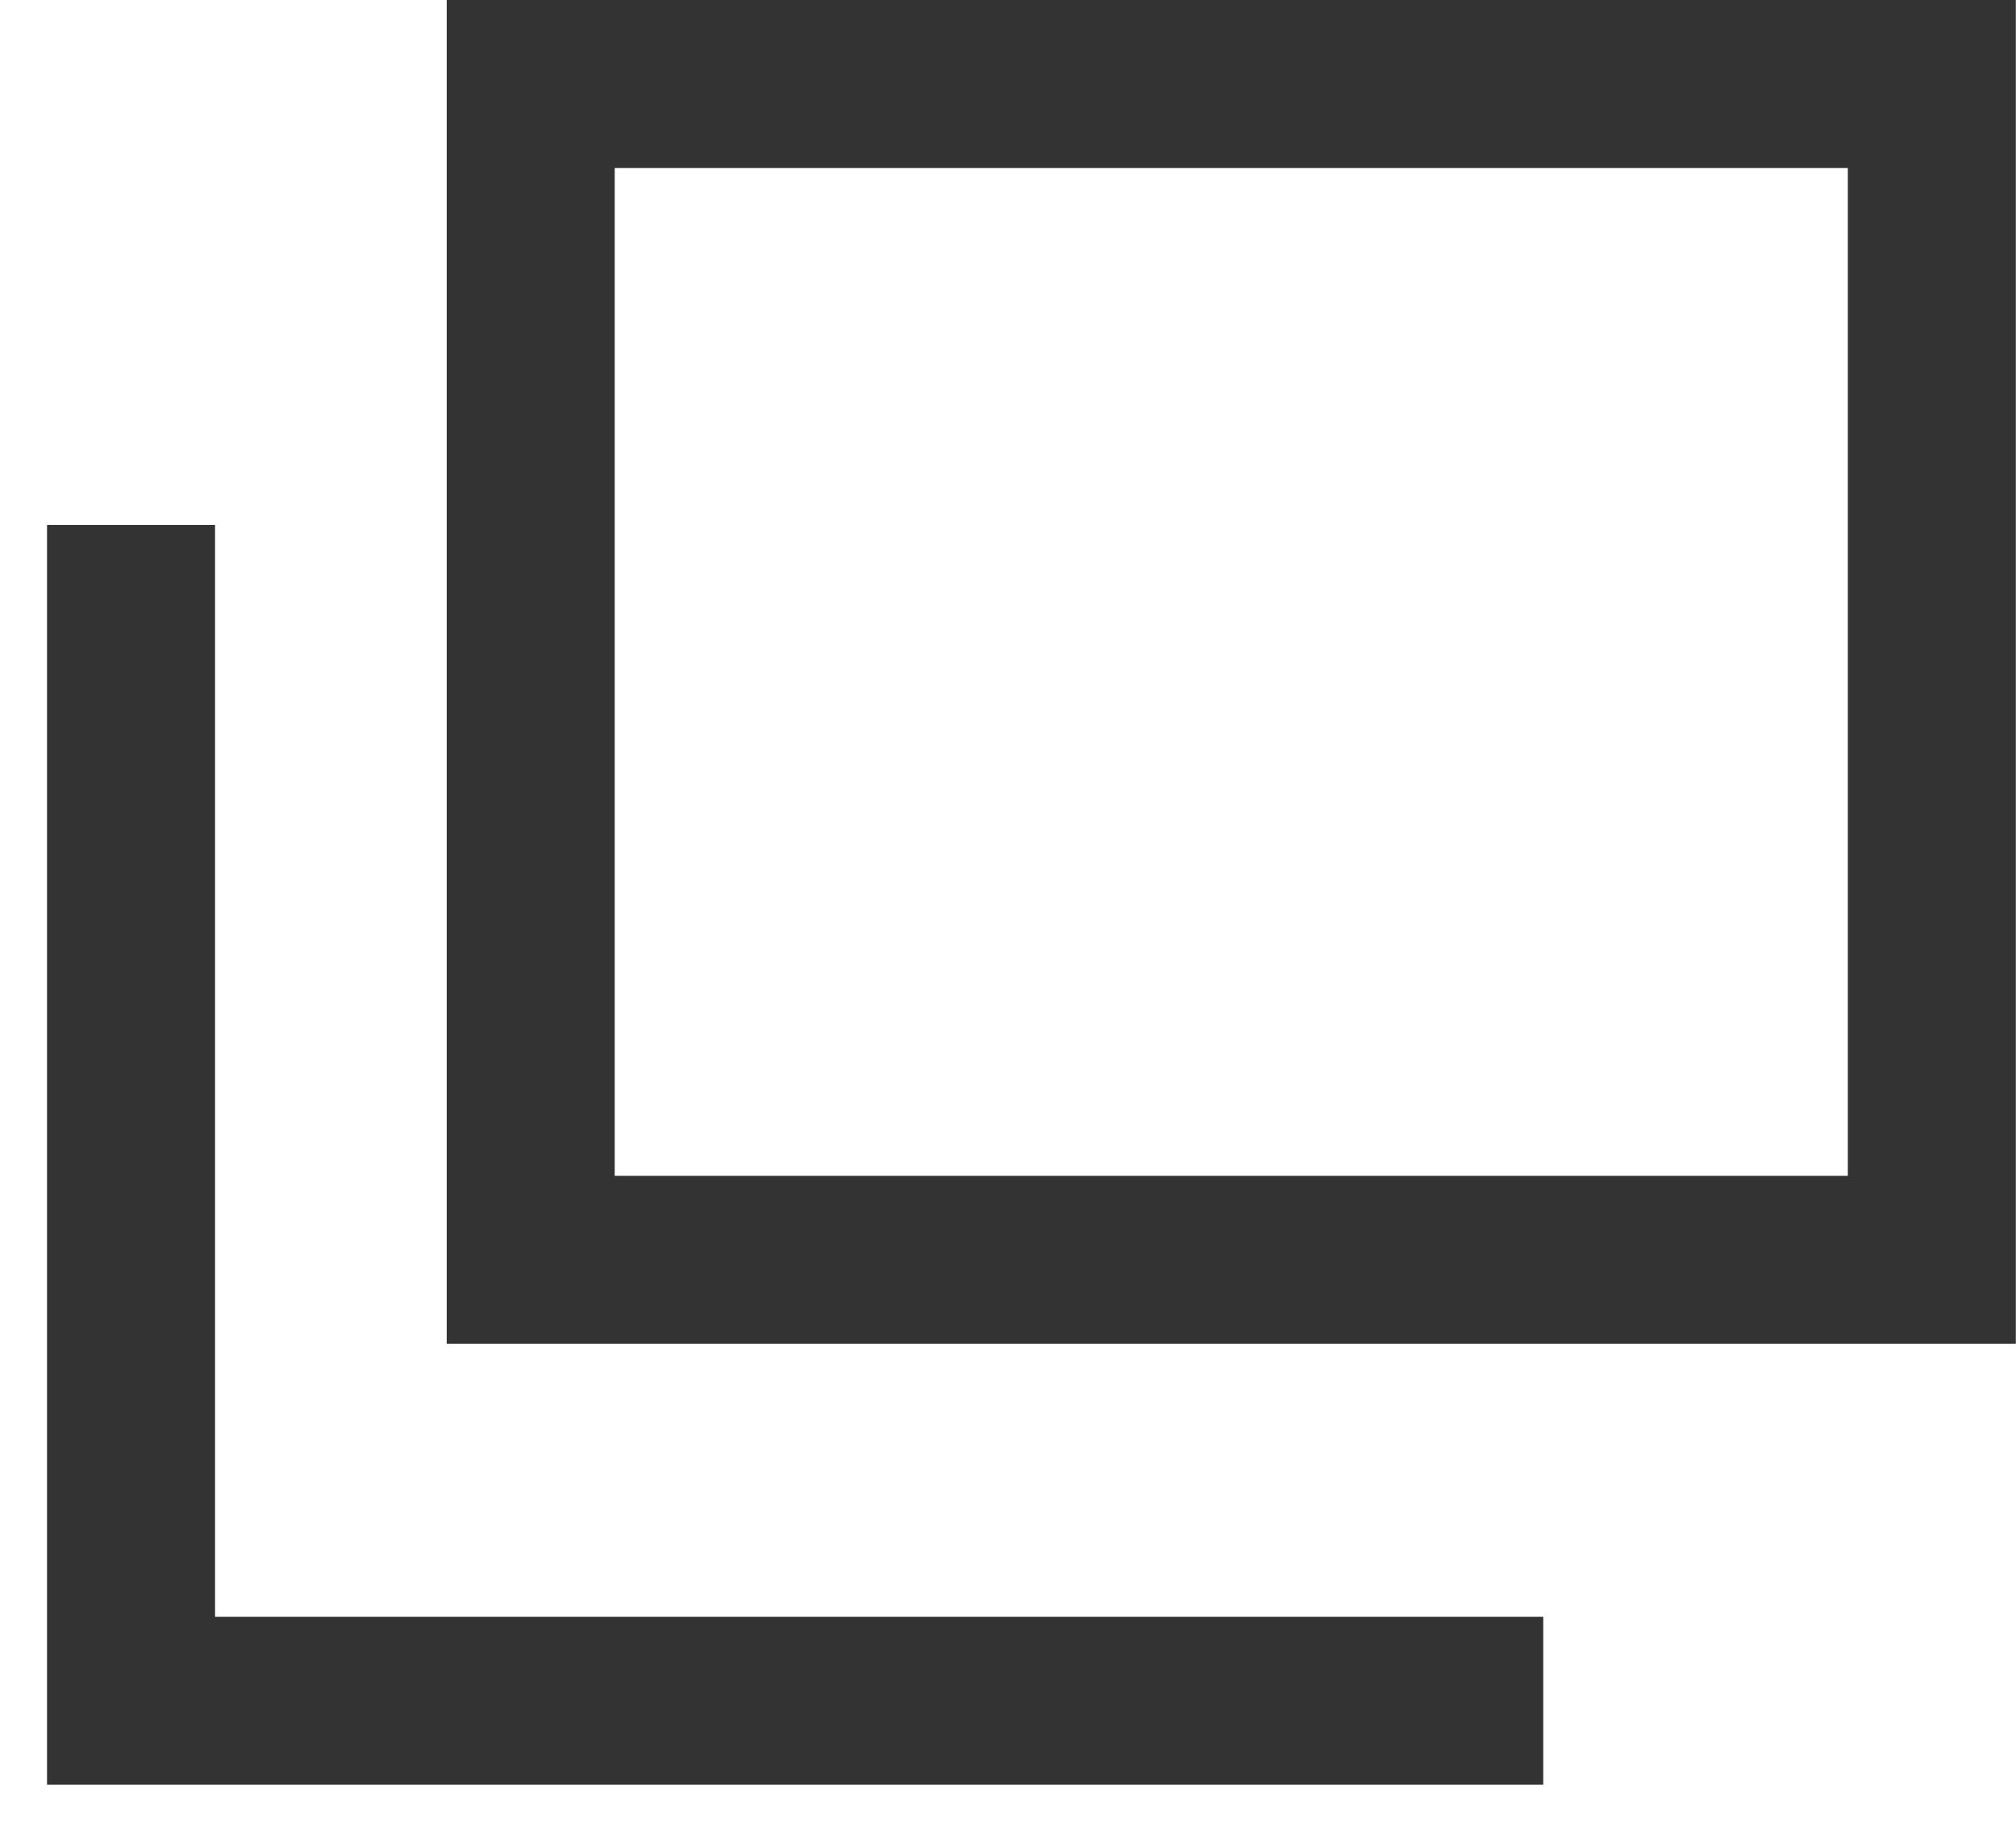
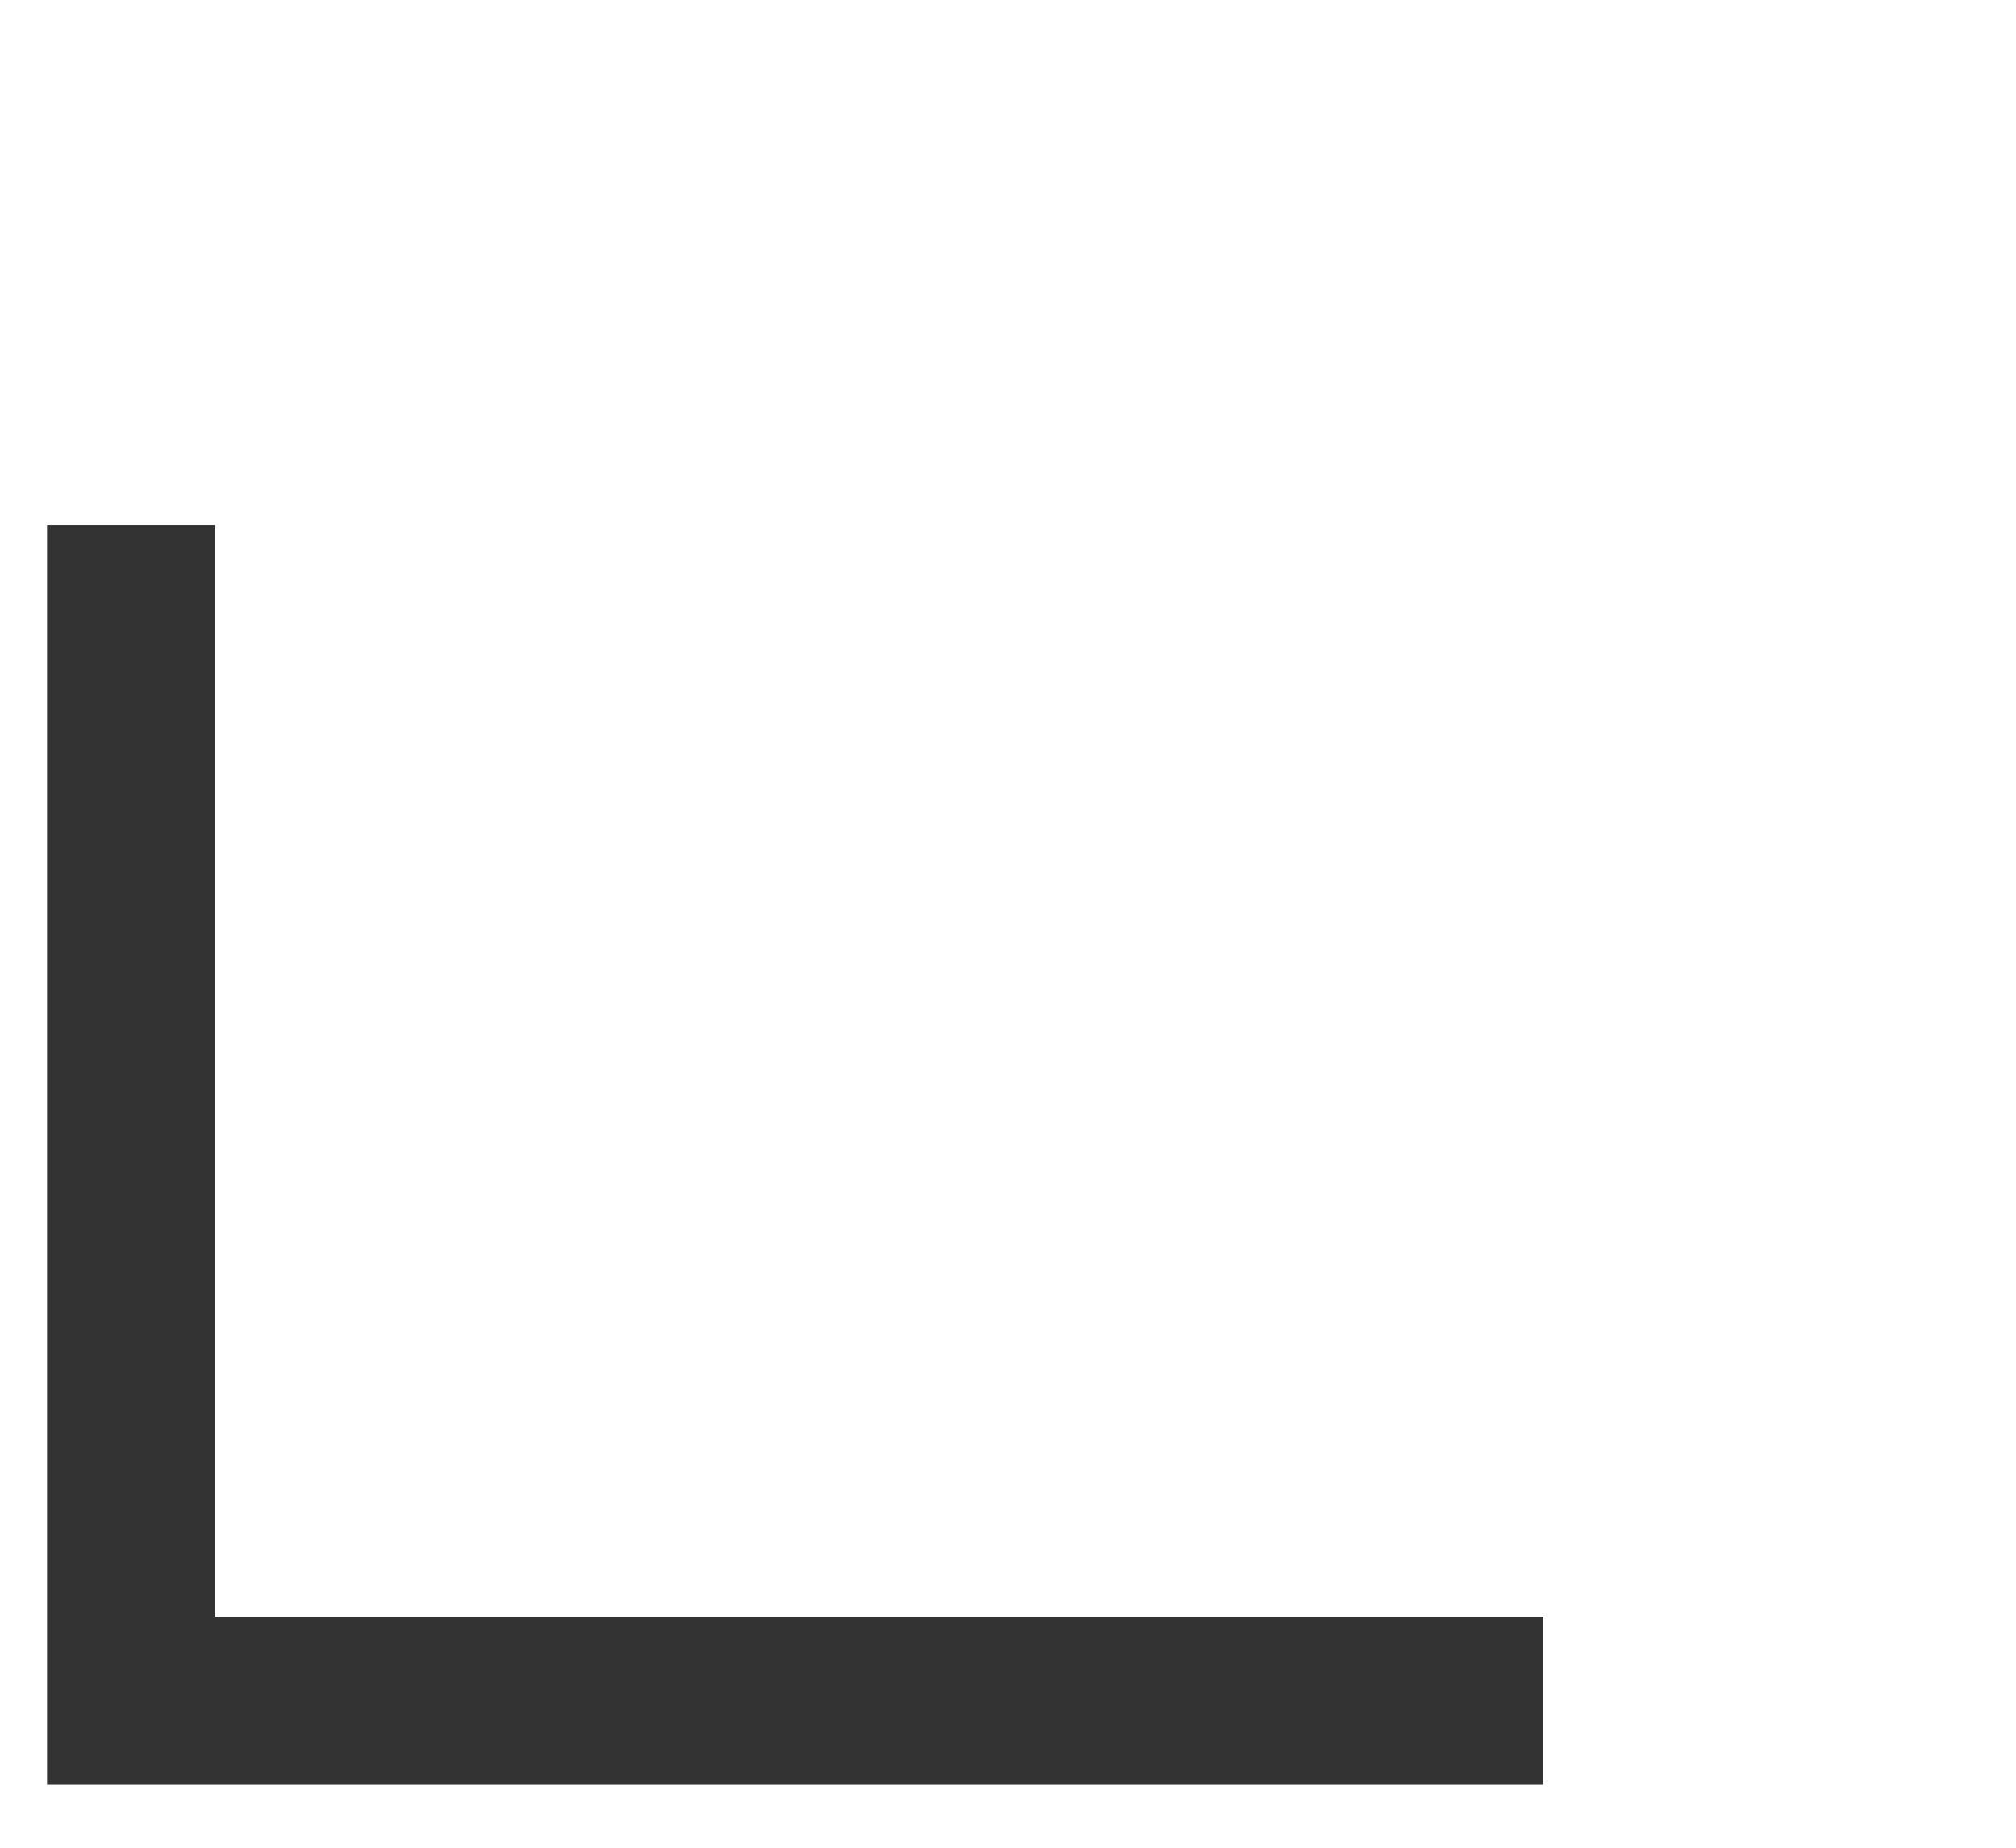
<svg xmlns="http://www.w3.org/2000/svg" width="12" height="11" viewBox="0 0 12 11" fill="none">
-   <rect x="3.159" y="0.5" width="8.34" height="7" stroke="#333333" />
  <path d="M9.186 10.125H0.78L0.78 3.125" stroke="#333333" />
</svg>